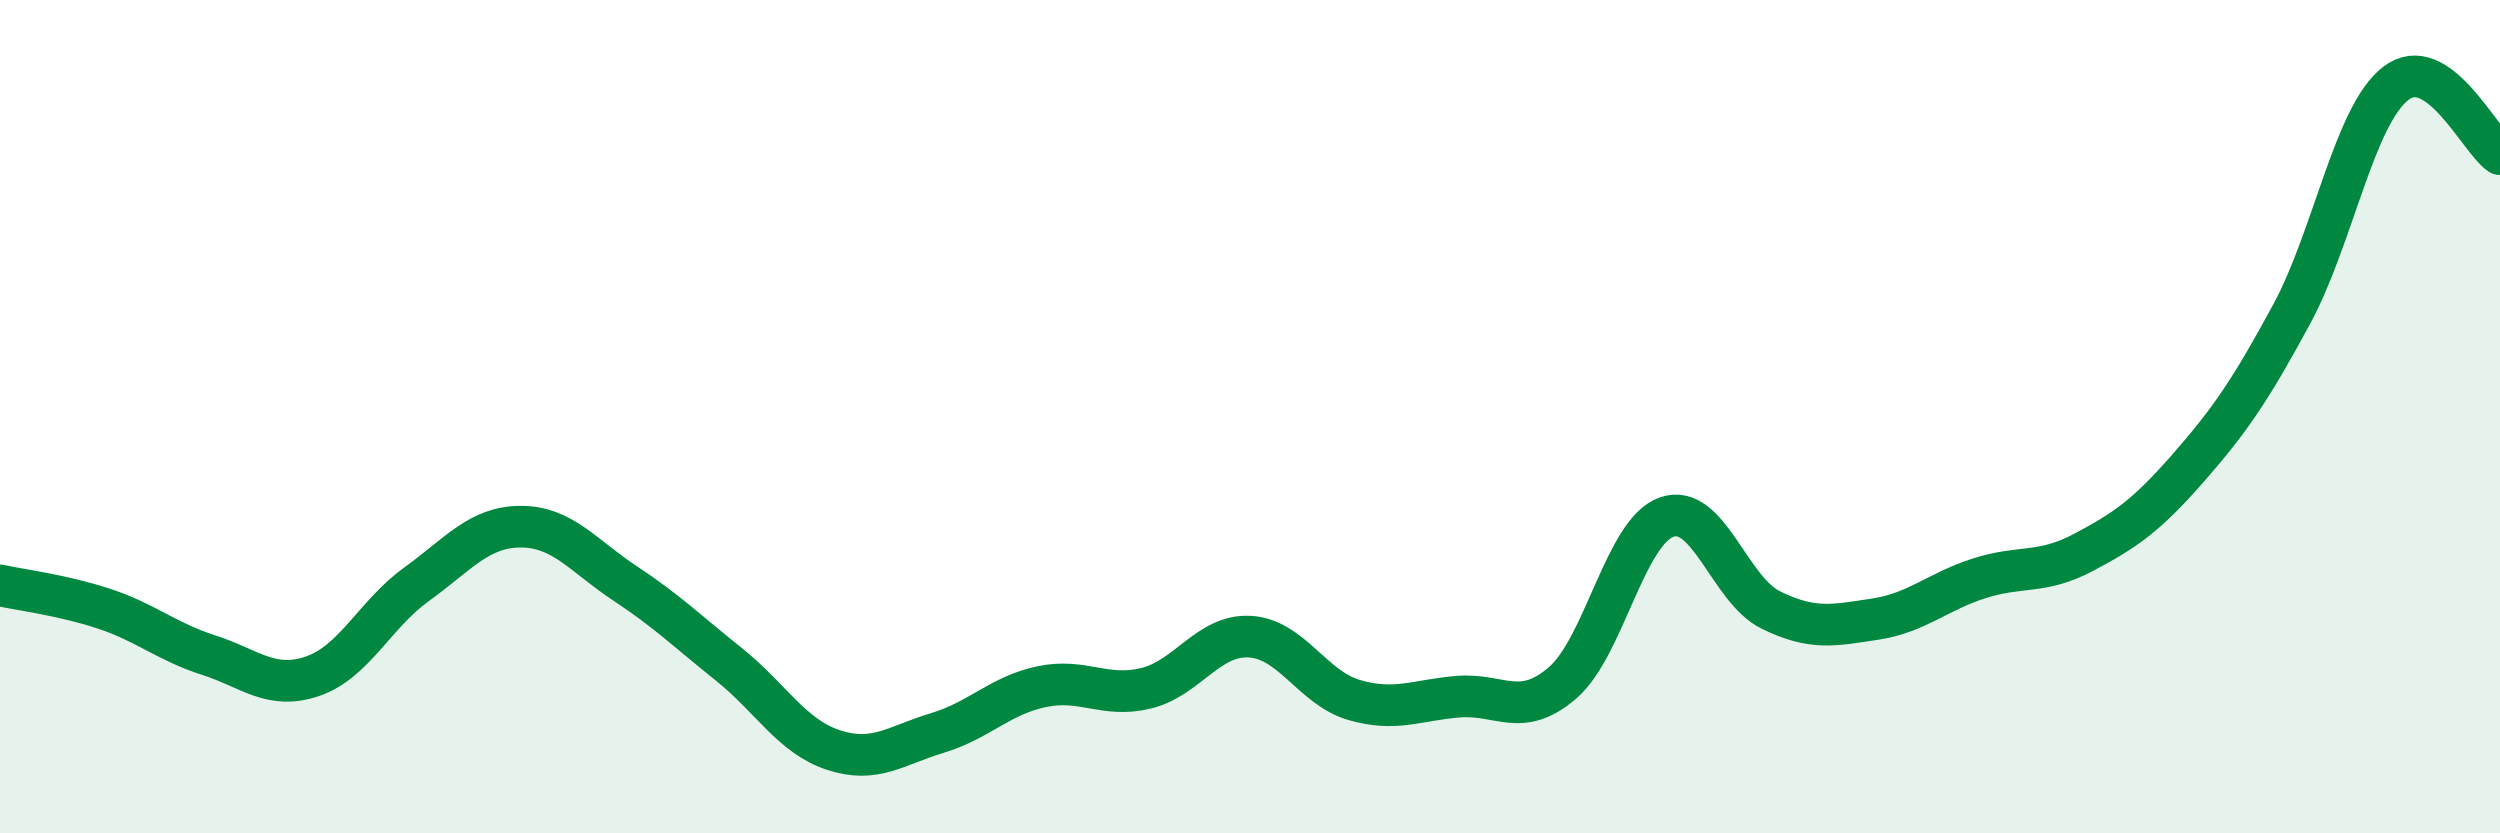
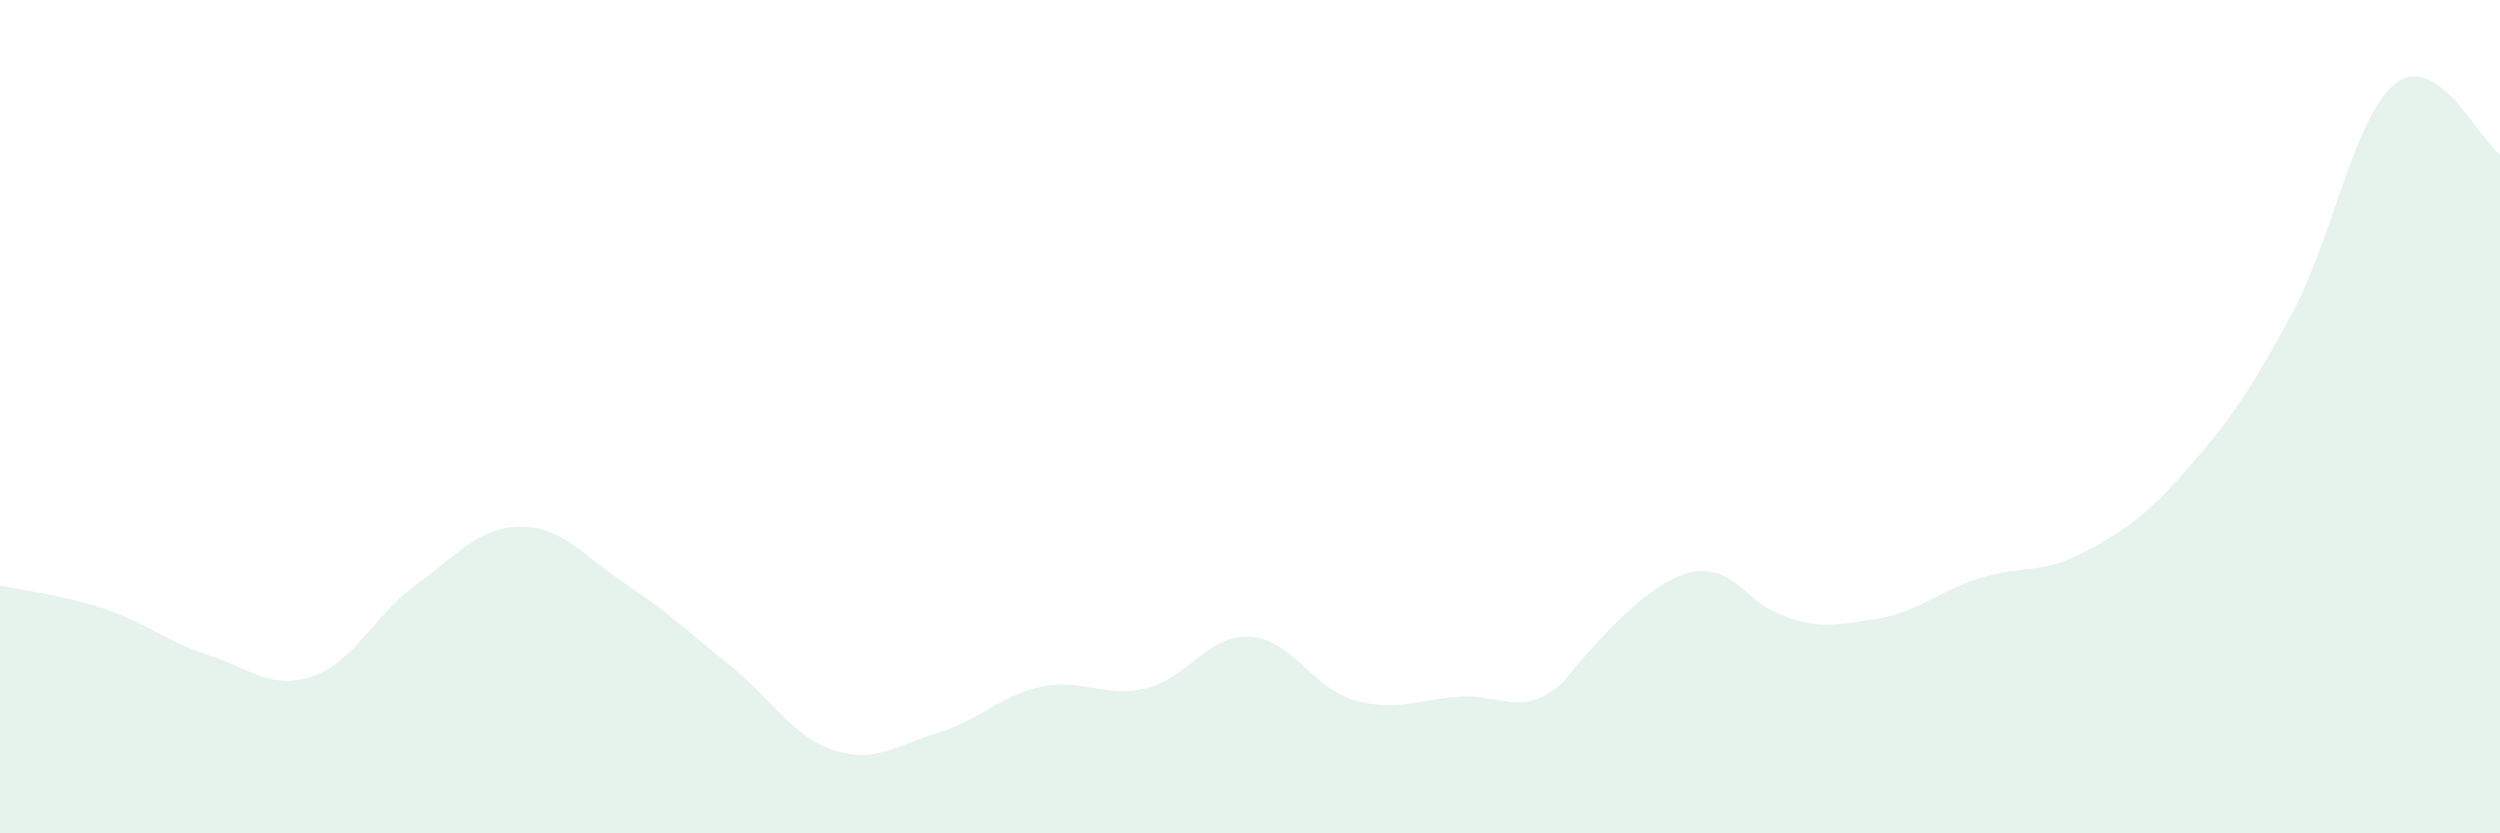
<svg xmlns="http://www.w3.org/2000/svg" width="60" height="20" viewBox="0 0 60 20">
-   <path d="M 0,14.05 C 0.5,14.16 1.5,14.28 2.5,14.61 C 3.5,14.94 4,15.4 5,15.72 C 6,16.04 6.5,16.57 7.5,16.23 C 8.5,15.89 9,14.74 10,14.02 C 11,13.3 11.5,12.64 12.5,12.64 C 13.5,12.64 14,13.34 15,14 C 16,14.66 16.5,15.15 17.5,15.95 C 18.5,16.75 19,17.67 20,18 C 21,18.33 21.5,17.89 22.5,17.59 C 23.5,17.29 24,16.69 25,16.48 C 26,16.27 26.5,16.76 27.5,16.52 C 28.5,16.28 29,15.22 30,15.28 C 31,15.34 31.5,16.51 32.5,16.8 C 33.5,17.09 34,16.8 35,16.72 C 36,16.64 36.5,17.25 37.5,16.39 C 38.5,15.53 39,12.76 40,12.41 C 41,12.06 41.5,14.15 42.5,14.64 C 43.5,15.13 44,15.01 45,14.86 C 46,14.71 46.5,14.2 47.5,13.88 C 48.5,13.56 49,13.79 50,13.26 C 51,12.73 51.5,12.39 52.5,11.25 C 53.5,10.11 54,9.39 55,7.54 C 56,5.69 56.5,2.77 57.5,2 C 58.5,1.23 59.5,3.36 60,3.7L60 20L0 20Z" fill="#008740" opacity="0.1" stroke-linecap="round" stroke-linejoin="round" />
-   <path d="M 0,14.05 C 0.5,14.16 1.5,14.28 2.5,14.61 C 3.5,14.94 4,15.4 5,15.72 C 6,16.04 6.5,16.57 7.5,16.23 C 8.5,15.89 9,14.74 10,14.02 C 11,13.3 11.5,12.64 12.5,12.64 C 13.5,12.64 14,13.34 15,14 C 16,14.66 16.5,15.15 17.5,15.95 C 18.5,16.75 19,17.67 20,18 C 21,18.33 21.5,17.89 22.5,17.59 C 23.5,17.29 24,16.69 25,16.48 C 26,16.27 26.5,16.76 27.5,16.52 C 28.5,16.28 29,15.22 30,15.28 C 31,15.34 31.5,16.51 32.5,16.8 C 33.5,17.09 34,16.8 35,16.72 C 36,16.64 36.5,17.25 37.5,16.39 C 38.5,15.53 39,12.76 40,12.41 C 41,12.06 41.5,14.15 42.5,14.64 C 43.5,15.13 44,15.01 45,14.86 C 46,14.71 46.5,14.2 47.5,13.88 C 48.5,13.56 49,13.79 50,13.26 C 51,12.73 51.5,12.39 52.5,11.25 C 53.5,10.11 54,9.39 55,7.54 C 56,5.69 56.5,2.77 57.5,2 C 58.5,1.23 59.5,3.36 60,3.7" stroke="#008740" stroke-width="1" fill="none" stroke-linecap="round" stroke-linejoin="round" />
+   <path d="M 0,14.05 C 0.5,14.16 1.5,14.28 2.5,14.61 C 3.5,14.94 4,15.4 5,15.72 C 6,16.04 6.5,16.57 7.5,16.23 C 8.5,15.89 9,14.74 10,14.02 C 11,13.3 11.5,12.64 12.5,12.64 C 13.5,12.64 14,13.34 15,14 C 16,14.66 16.5,15.15 17.5,15.95 C 18.5,16.75 19,17.67 20,18 C 21,18.33 21.5,17.89 22.5,17.59 C 23.5,17.29 24,16.69 25,16.48 C 26,16.27 26.5,16.76 27.5,16.52 C 28.5,16.28 29,15.22 30,15.28 C 31,15.34 31.5,16.51 32.5,16.8 C 33.5,17.09 34,16.8 35,16.72 C 36,16.64 36.5,17.25 37.5,16.39 C 41,12.06 41.5,14.15 42.5,14.64 C 43.5,15.13 44,15.01 45,14.86 C 46,14.71 46.5,14.2 47.5,13.88 C 48.5,13.56 49,13.79 50,13.26 C 51,12.73 51.5,12.39 52.5,11.25 C 53.5,10.11 54,9.39 55,7.54 C 56,5.69 56.5,2.77 57.5,2 C 58.5,1.23 59.5,3.36 60,3.7L60 20L0 20Z" fill="#008740" opacity="0.1" stroke-linecap="round" stroke-linejoin="round" />
</svg>